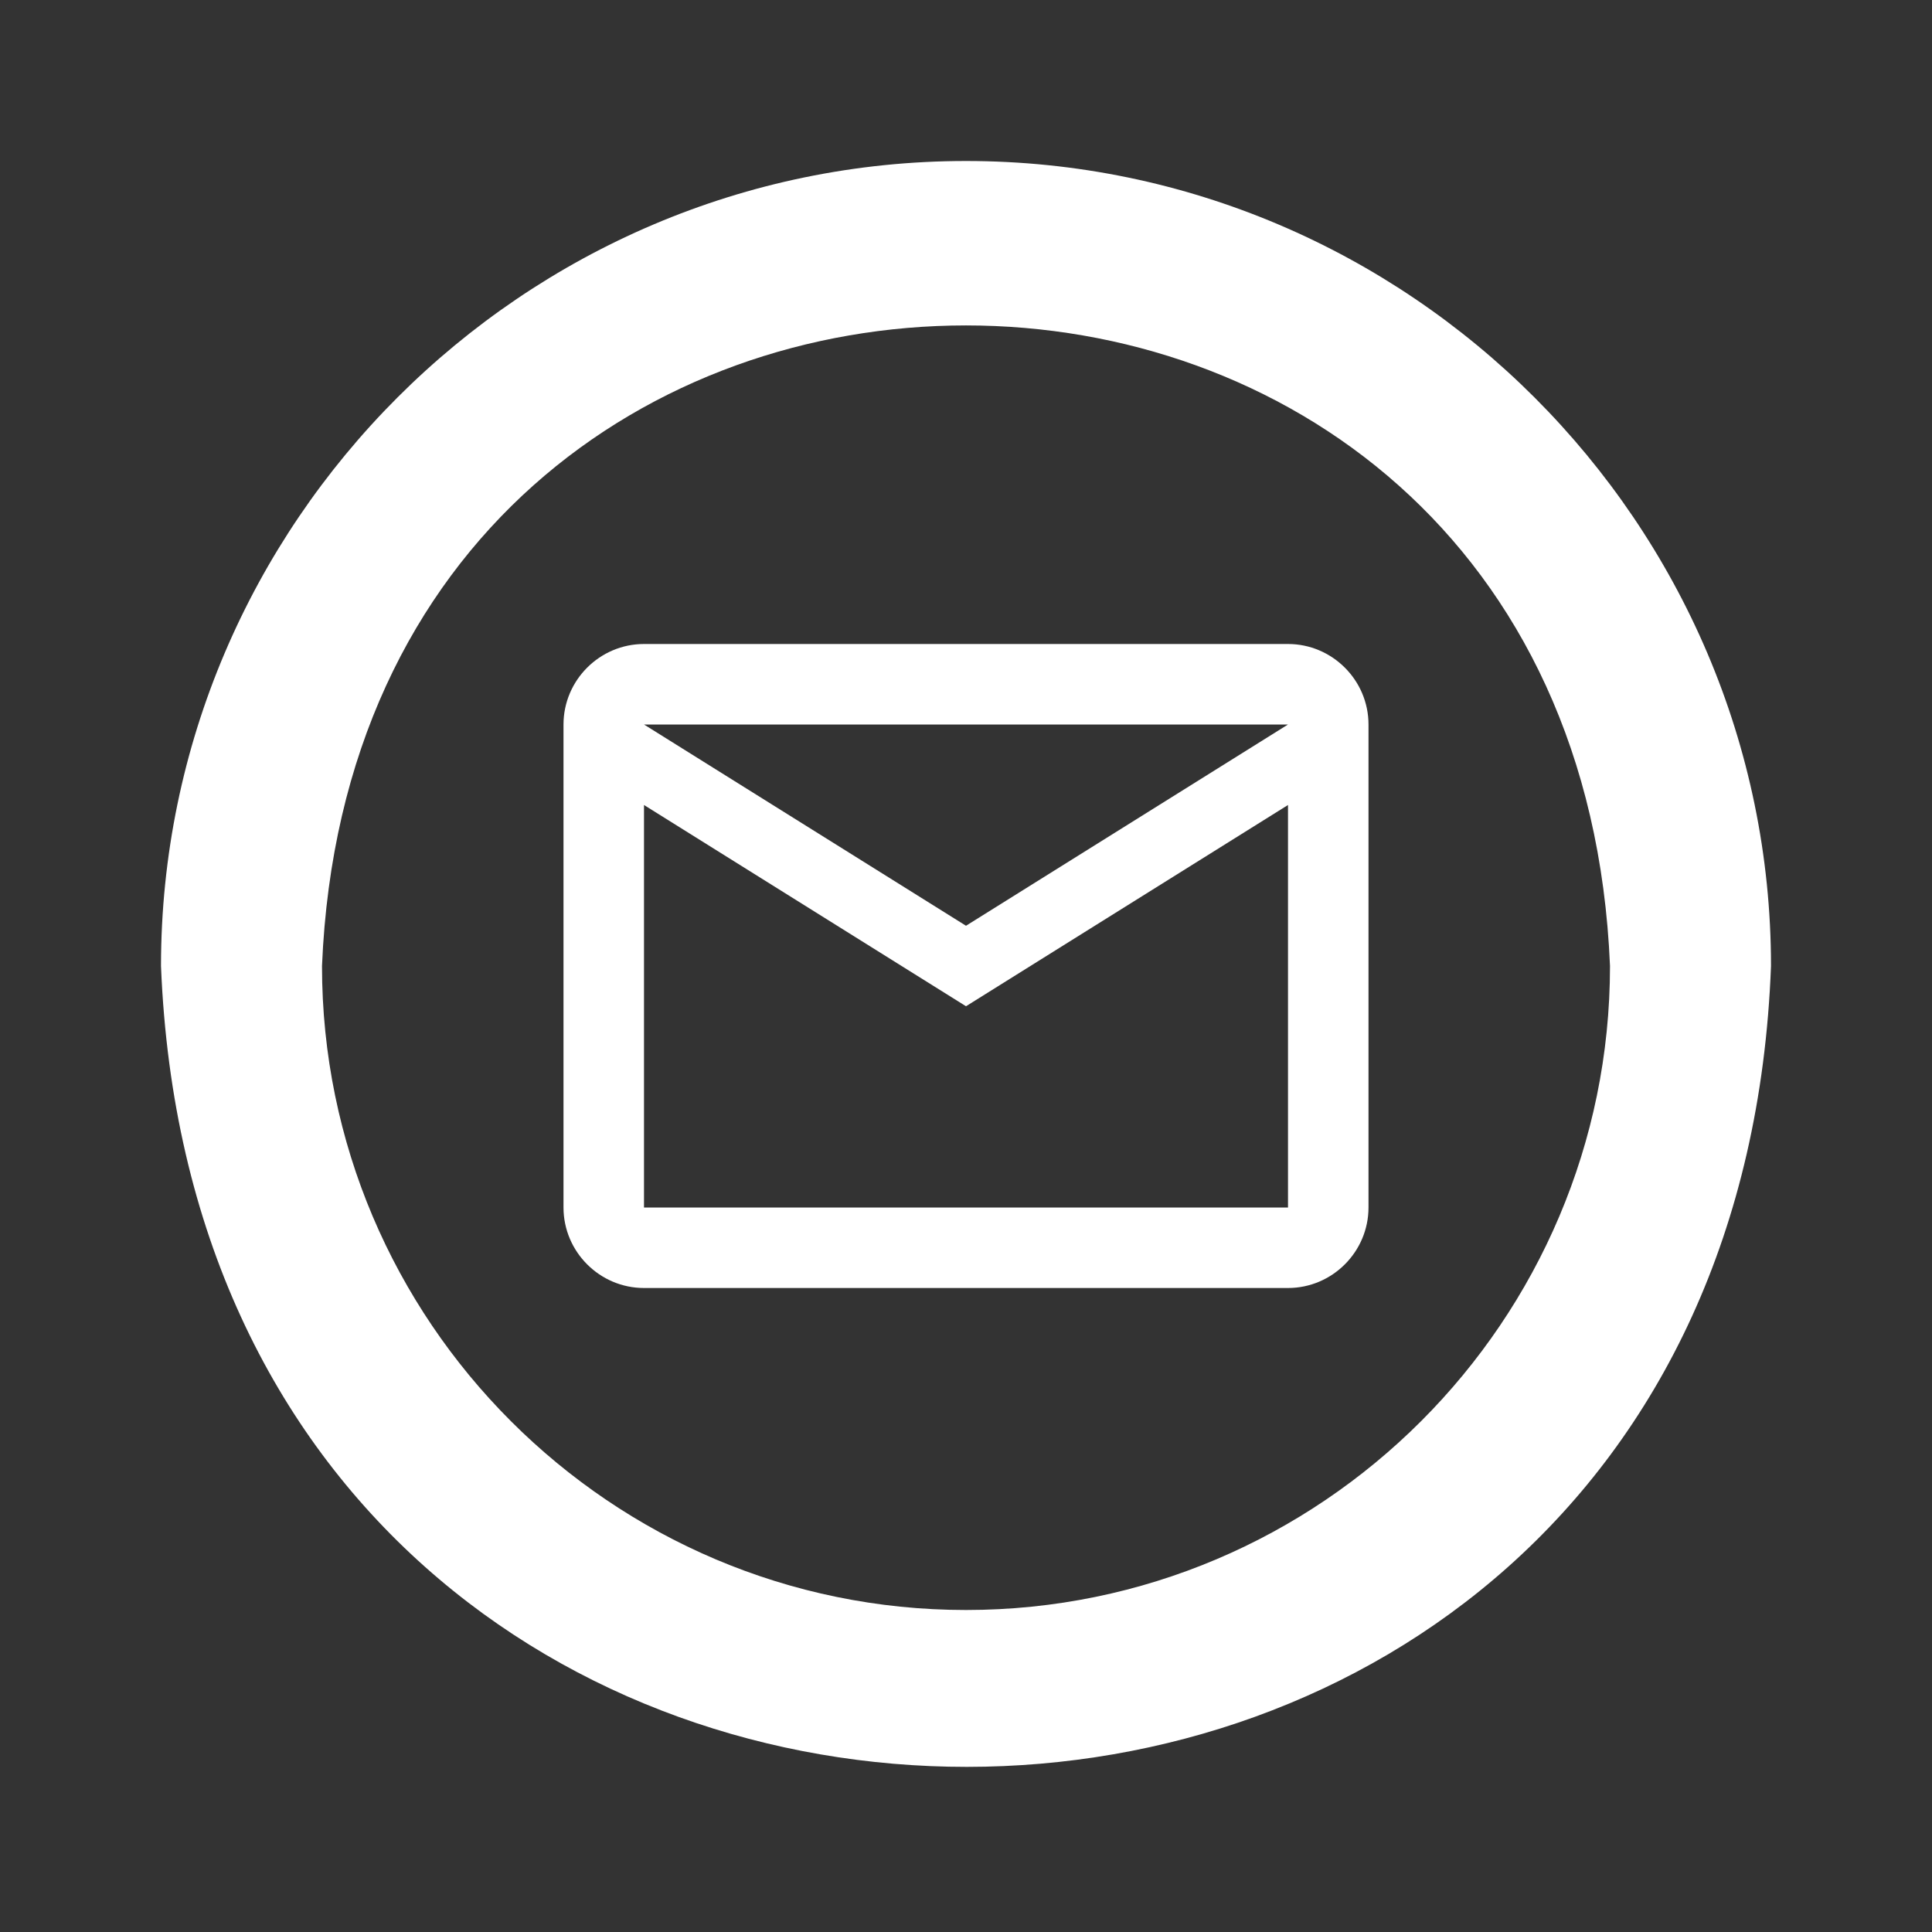
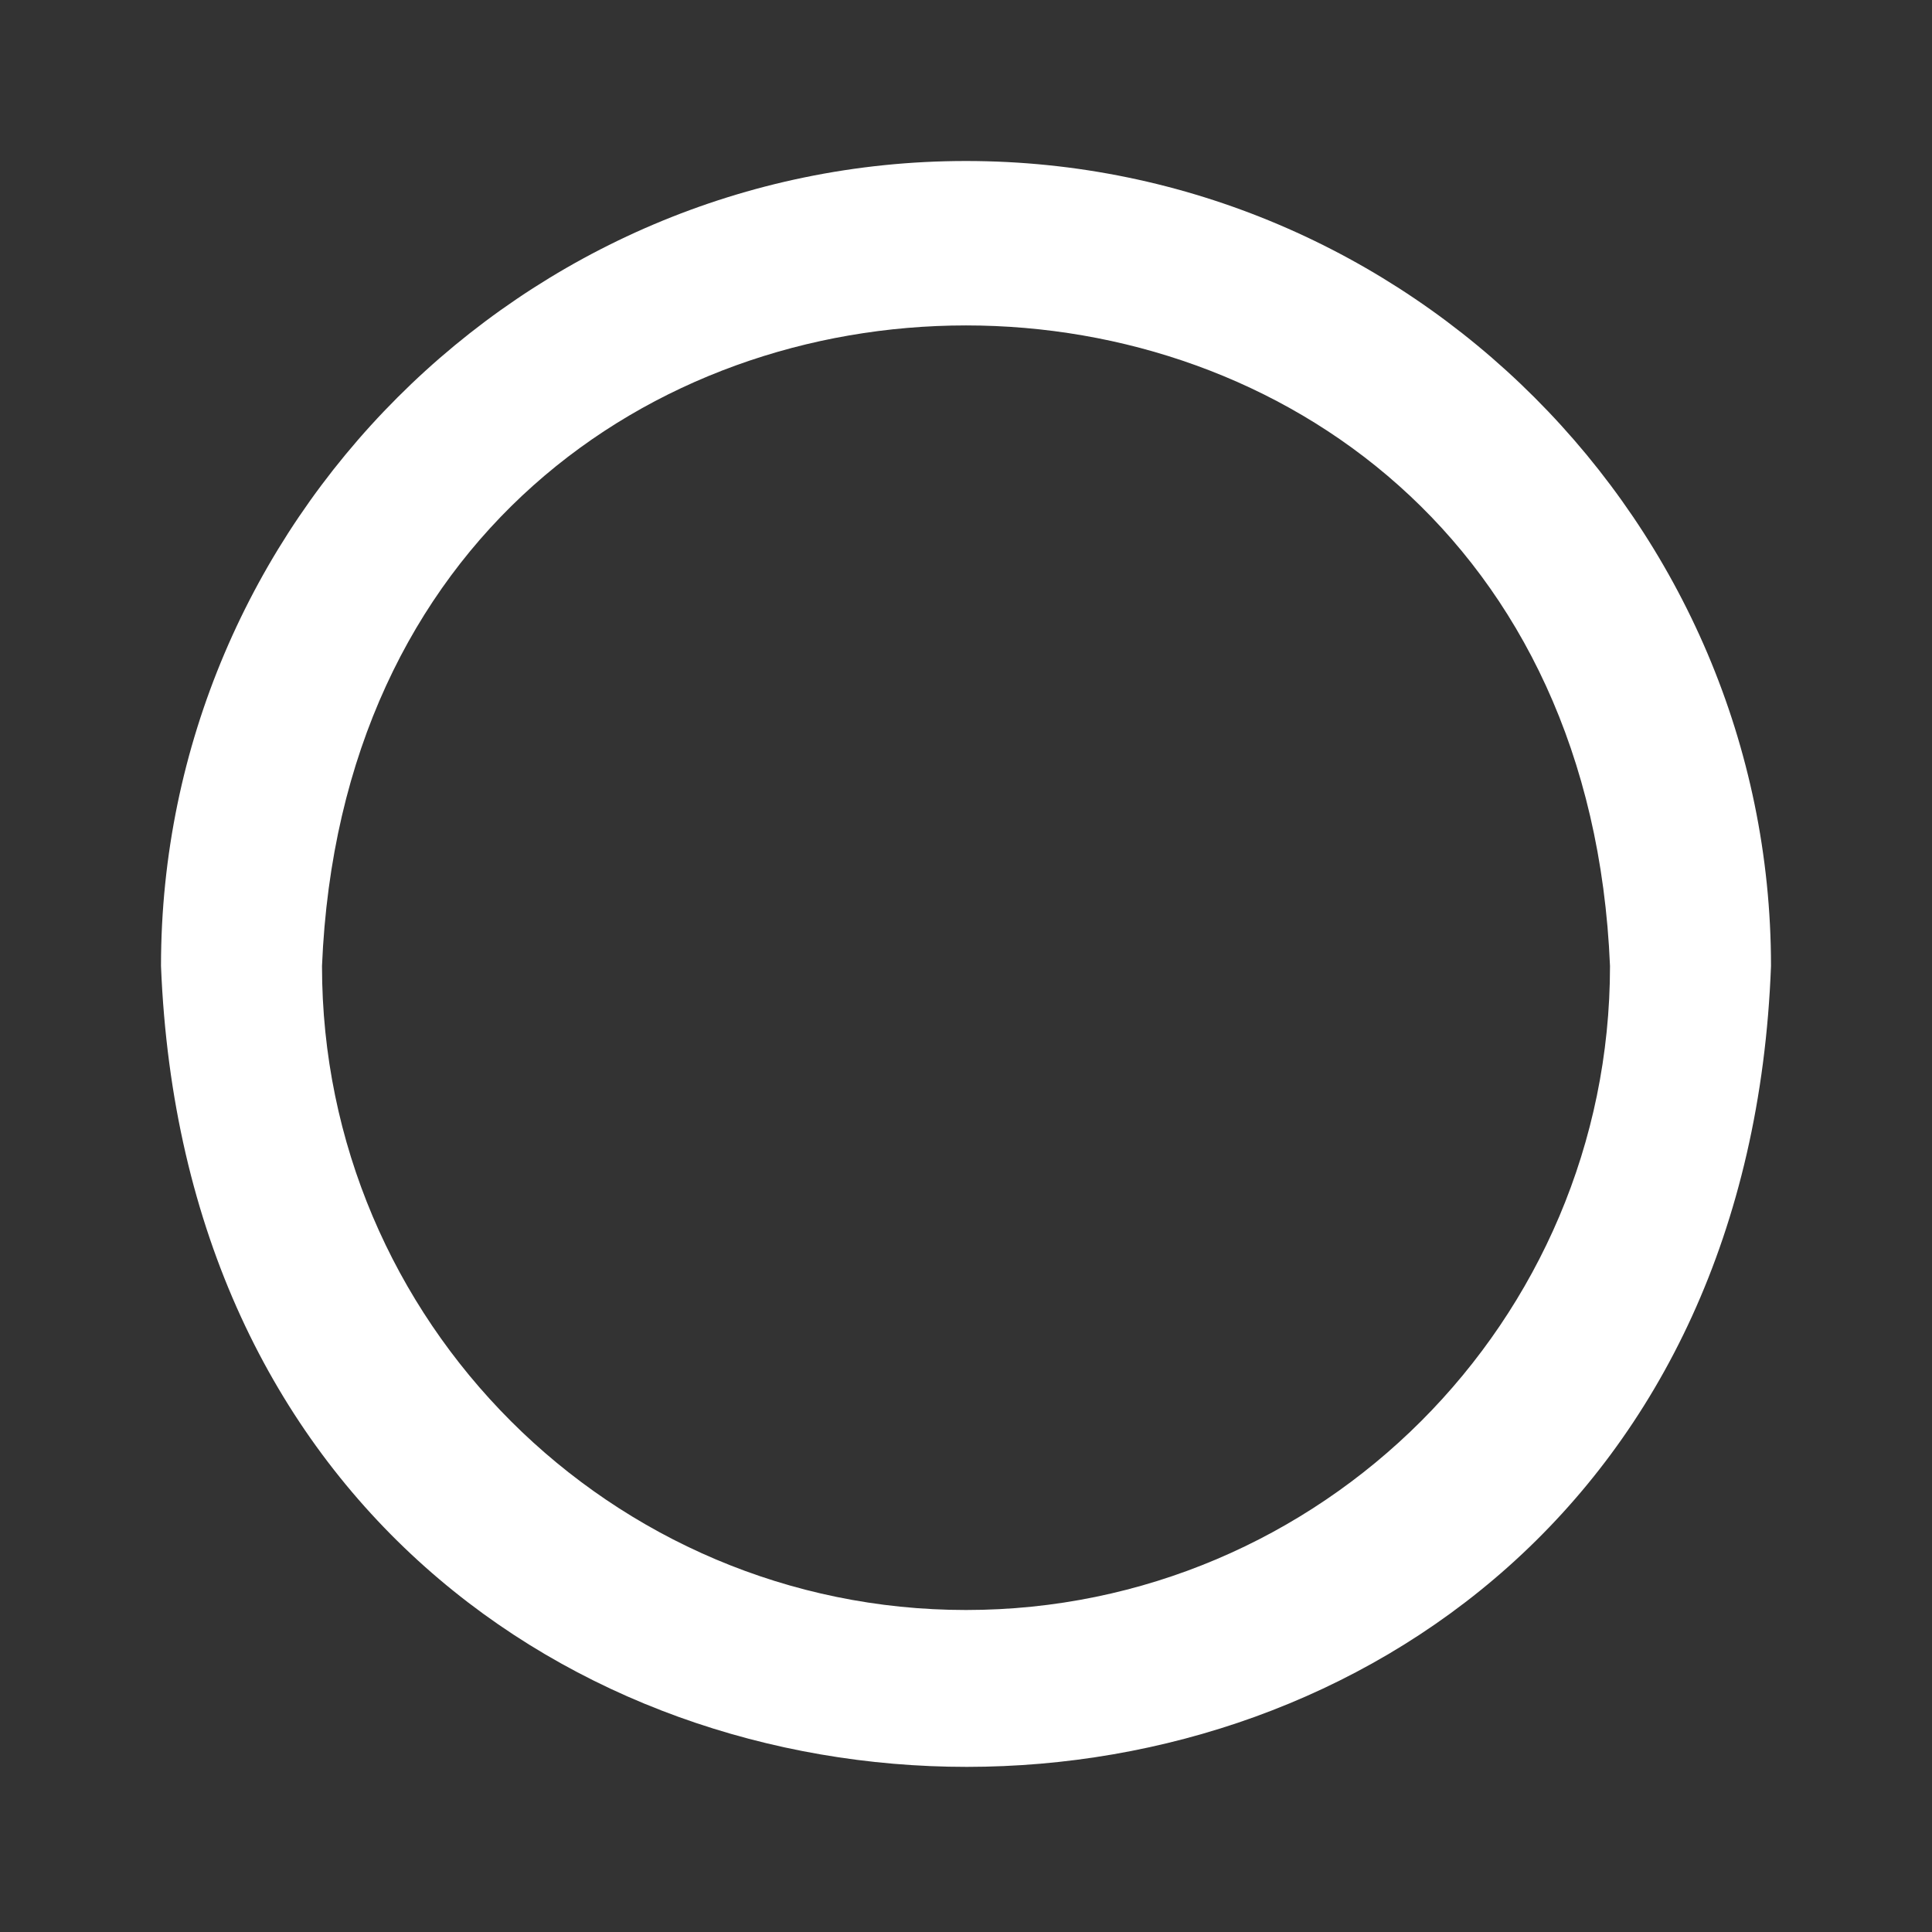
<svg xmlns="http://www.w3.org/2000/svg" width="24" height="24" viewBox="0 0 24 24" fill="none">
  <rect x="0" y="0" width="24" height="24" fill="#333333" stroke="none" />
  <path d="M12 2C6.5 2 2 6.5 2 12C2.53 25.27 21.5 25.26 22 12C22 6.5 17.5 2 12 2ZM12 20C7.59 20 4 16.41 4 12C4.44 1.39 19.56 1.39 20 12C20 16.41 16.41 20 12 20Z" fill="white" />
-   <path d="M17 9C17 8.45 16.55 8 16 8H8C7.45 8 7 8.45 7 9V15C7 15.55 7.45 16 8 16H16C16.55 16 17 15.55 17 15V9ZM16 9L12 11.5L8 9H16ZM16 15H8V10L12 12.5L16 10V15Z" fill="white" />
</svg>